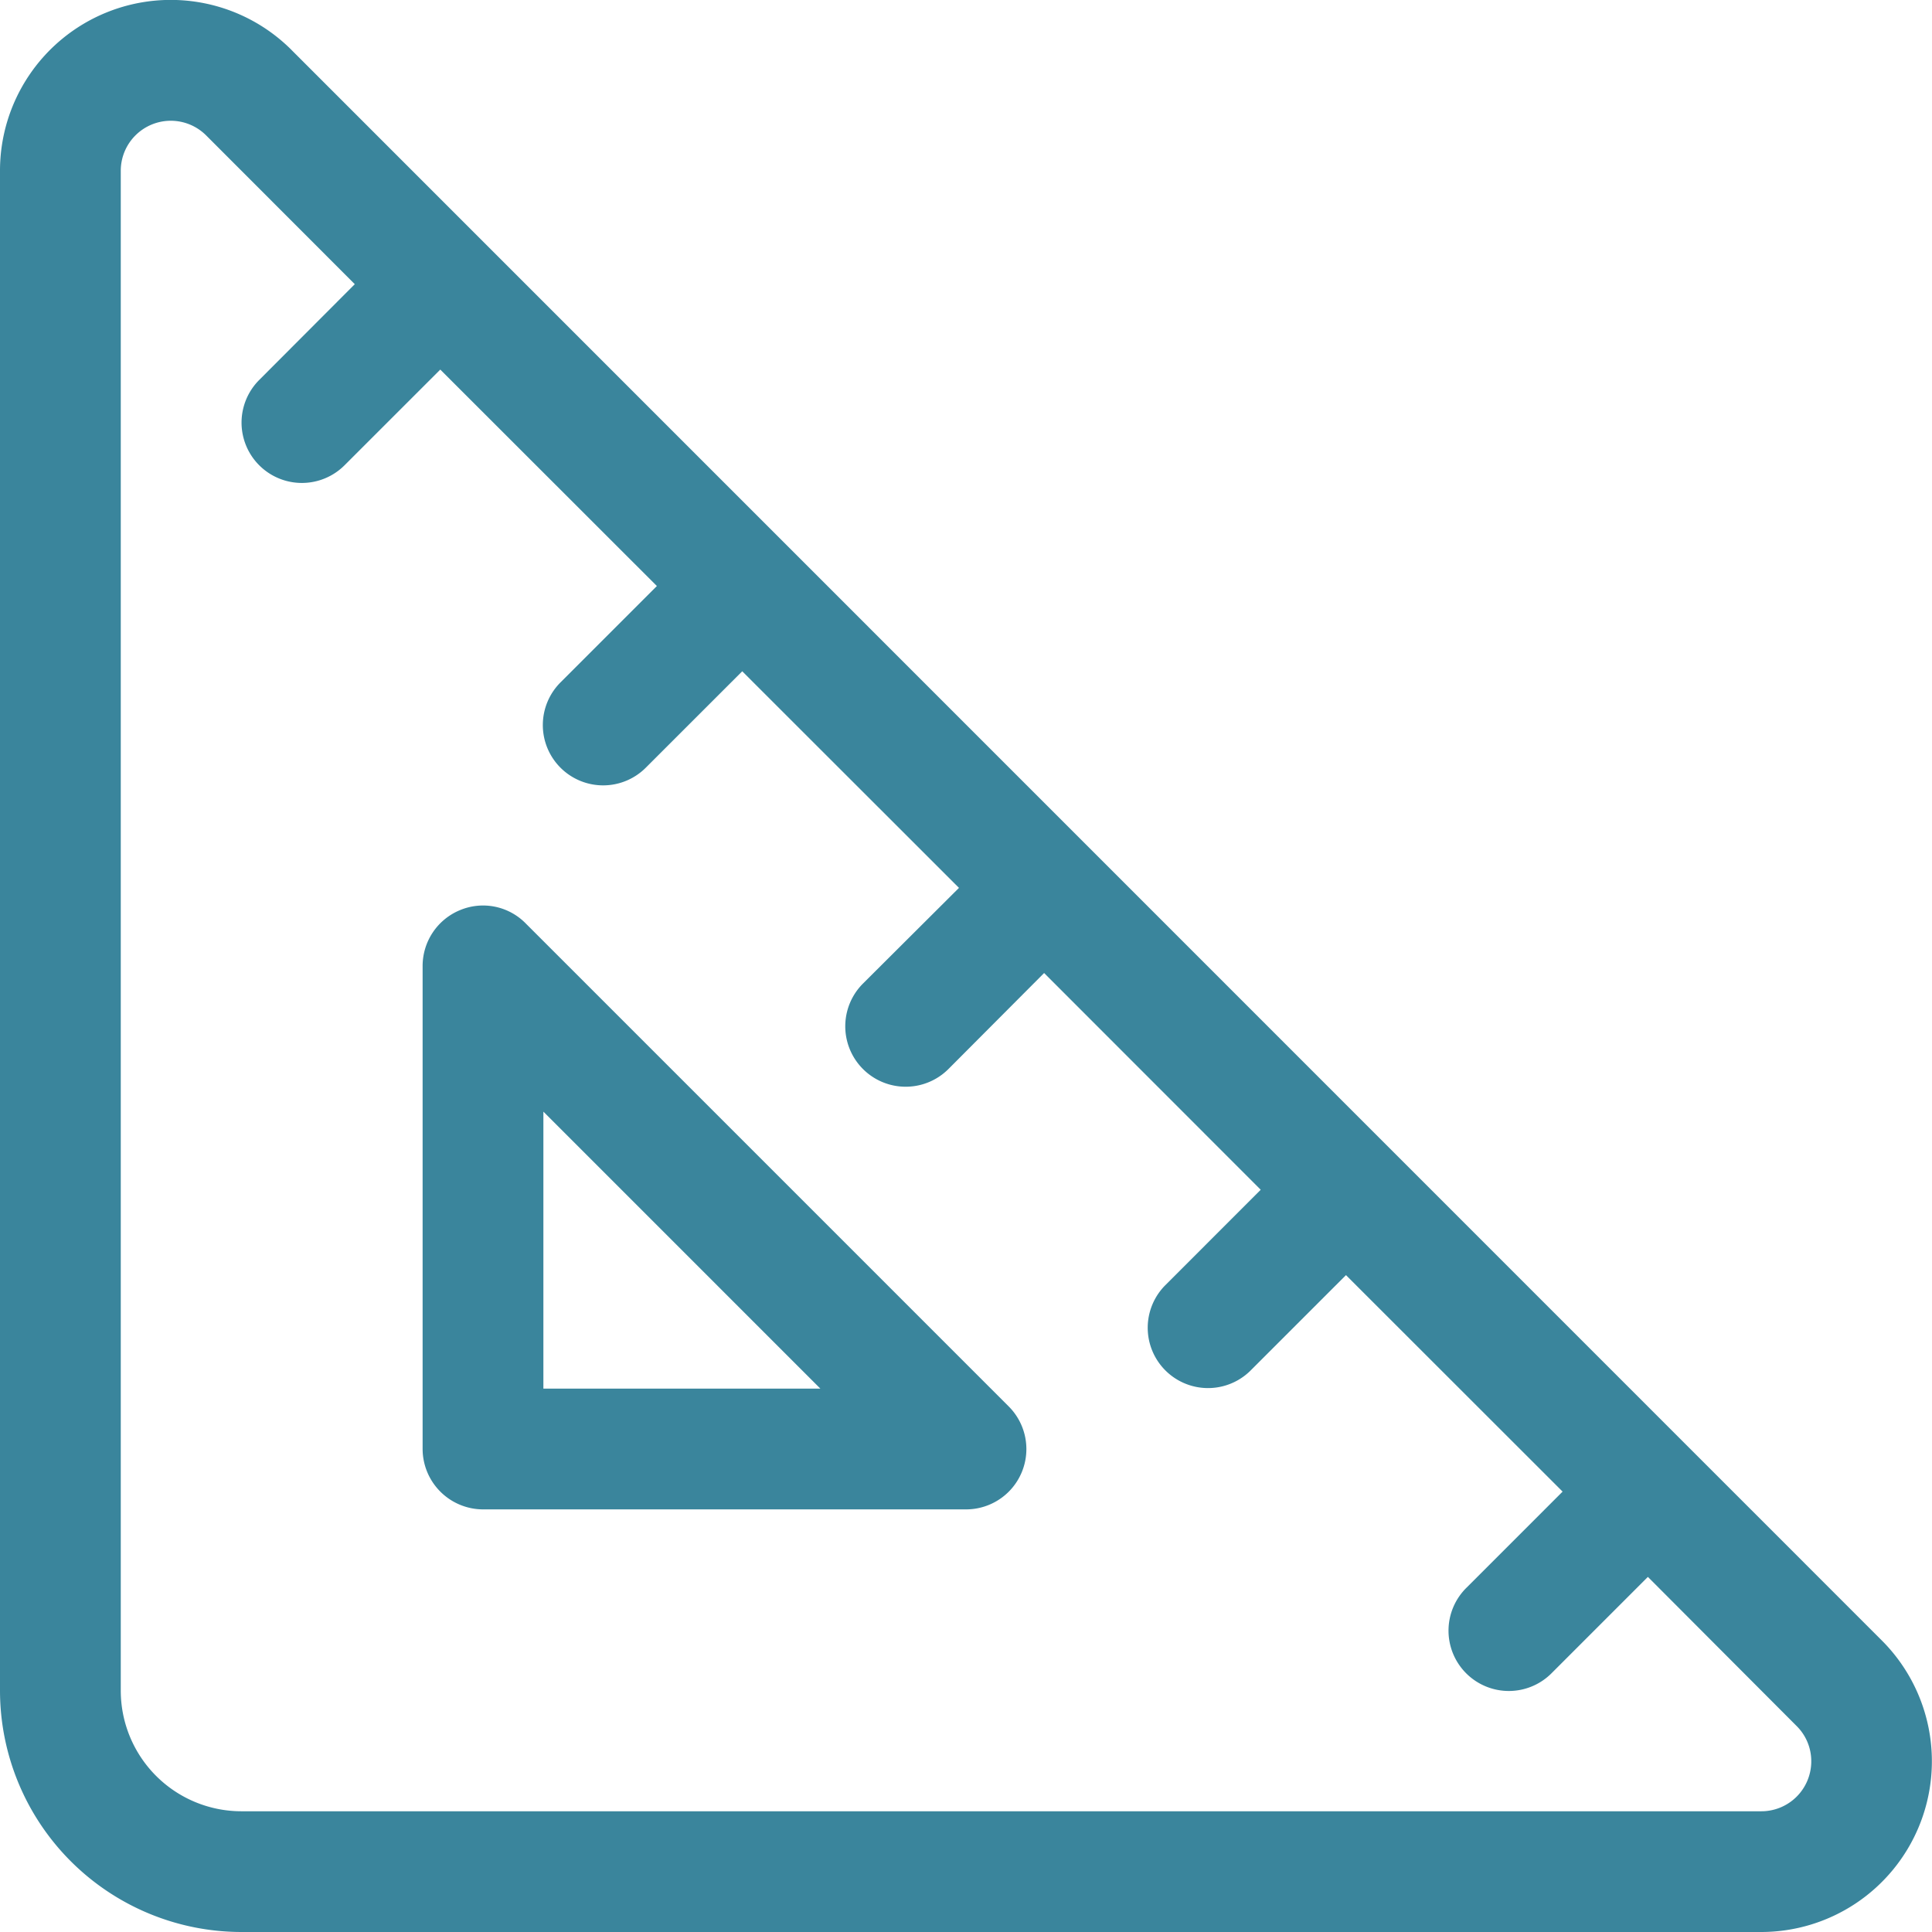
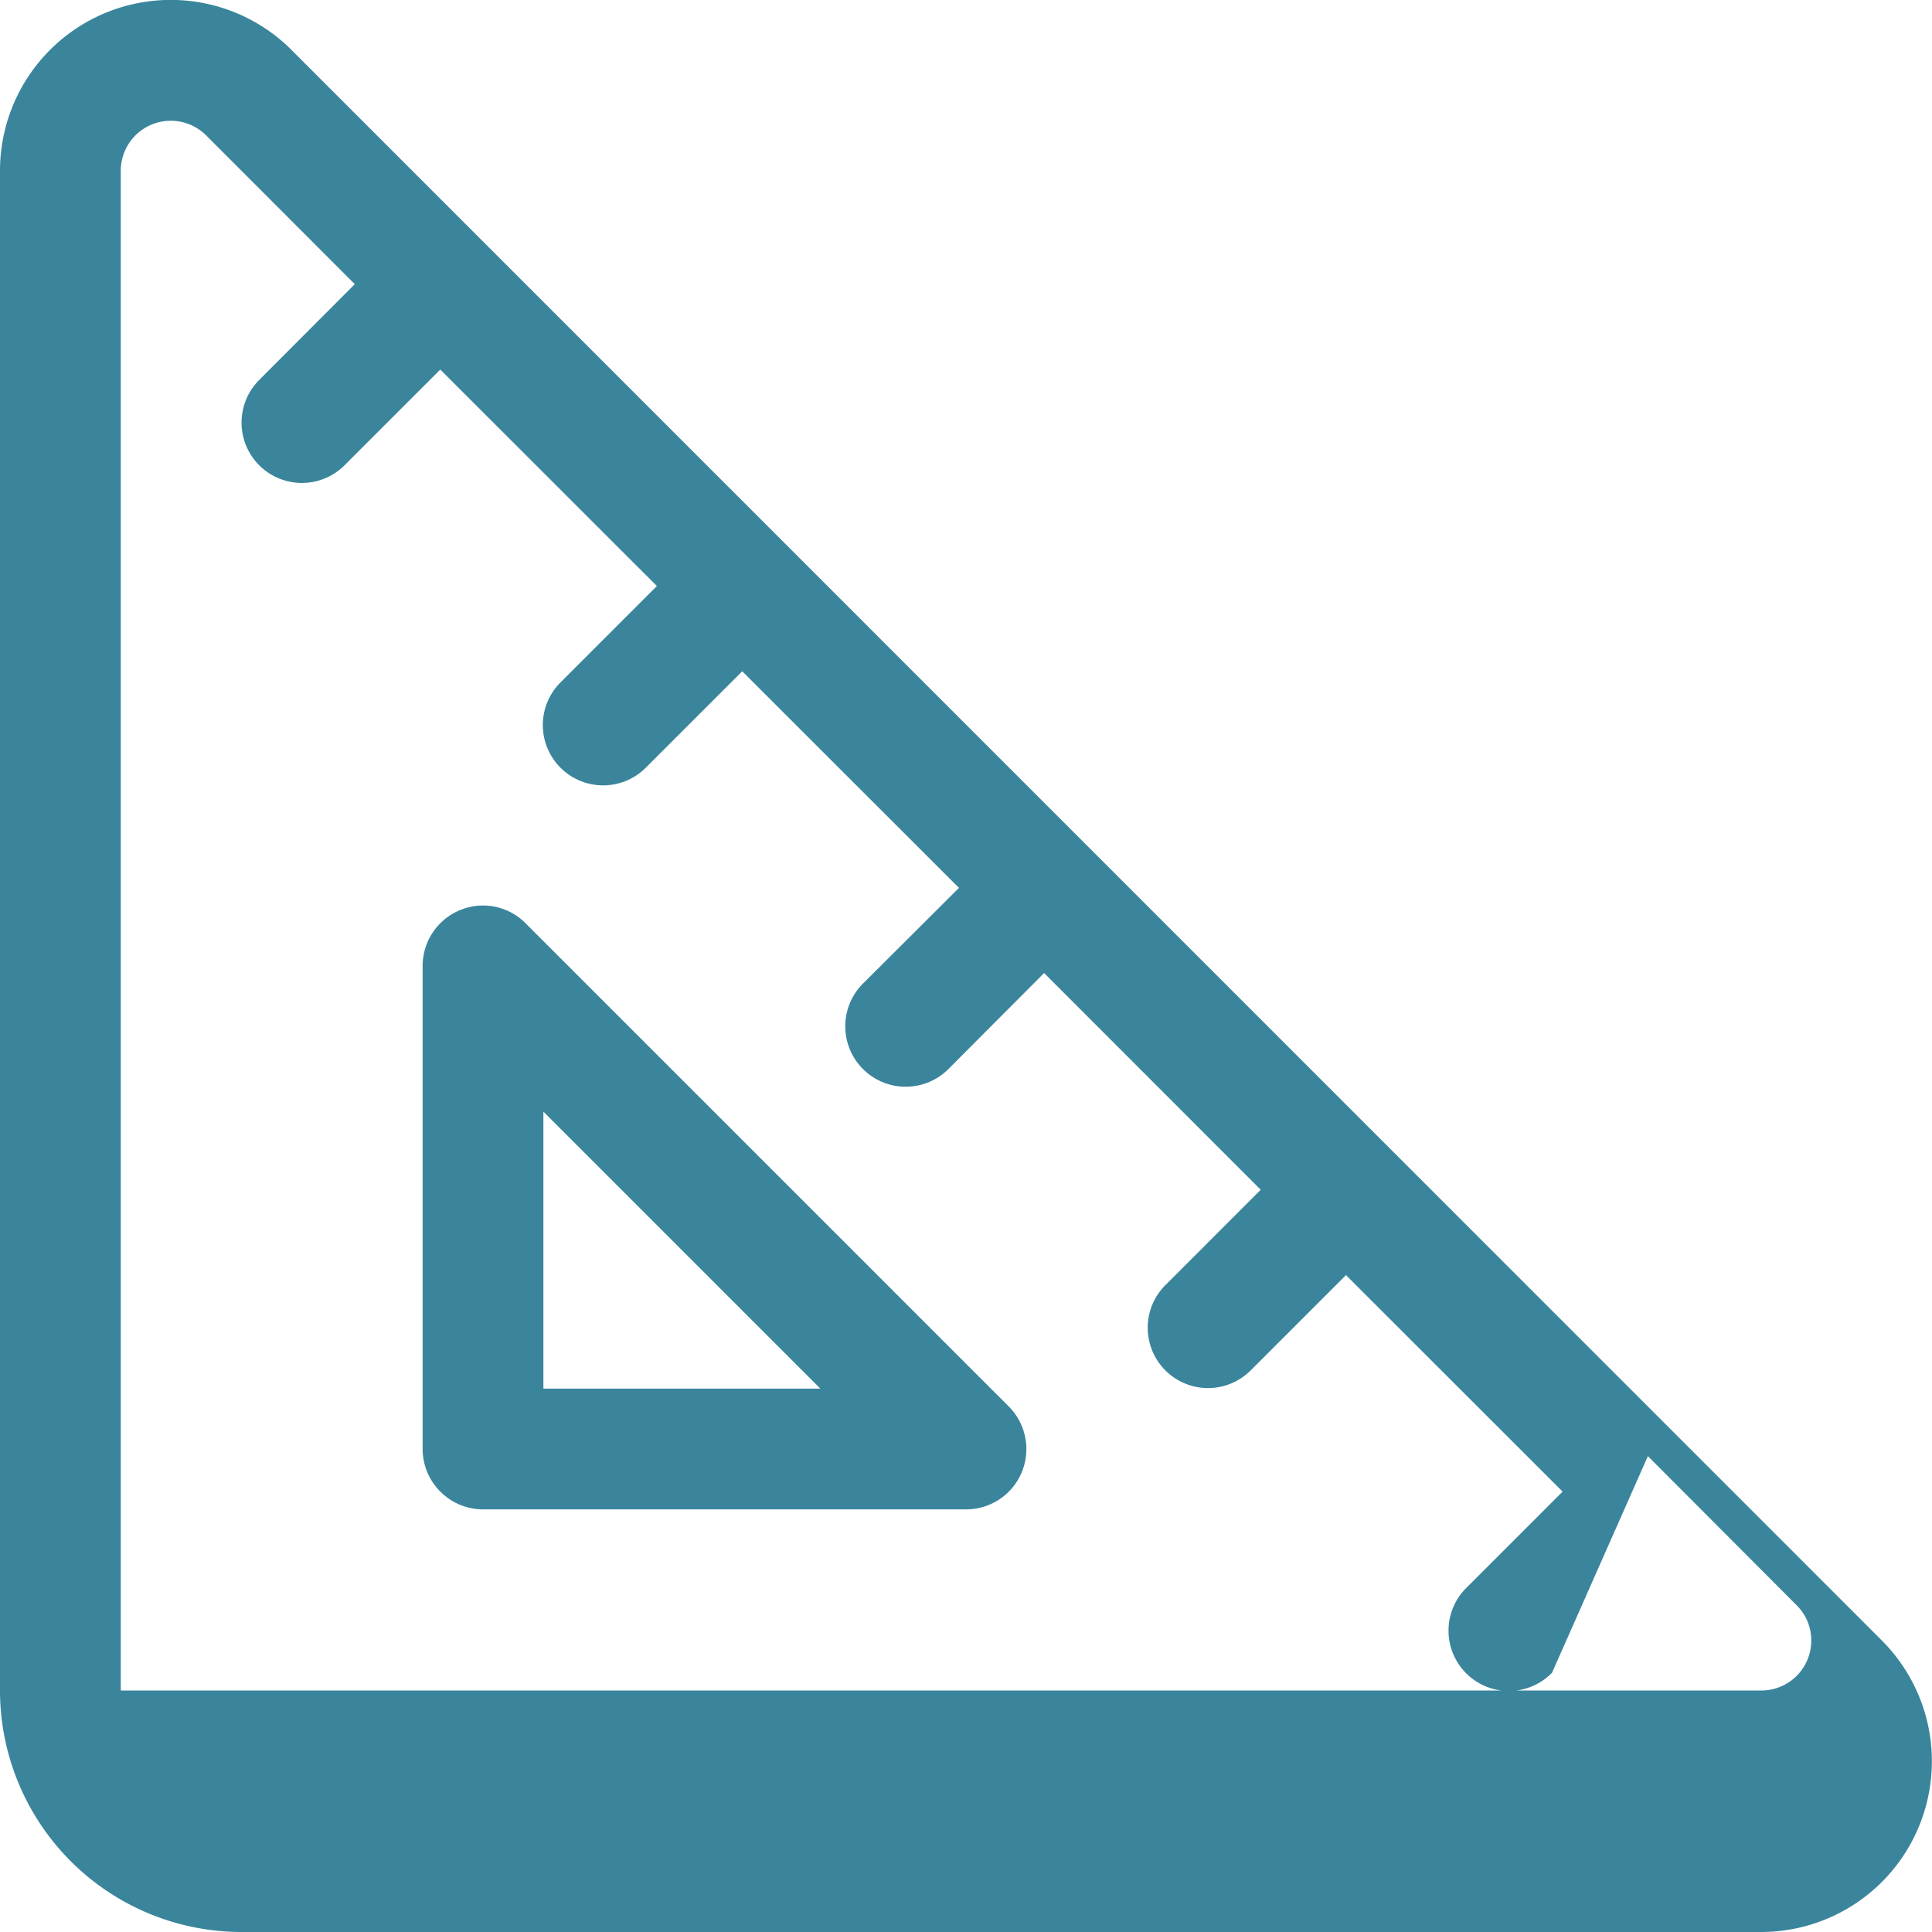
<svg xmlns="http://www.w3.org/2000/svg" width="55" height="55" viewBox="0 0 55 55">
-   <path id="Path_103" data-name="Path 103" d="M13.095,25.91a1.7,1.7,0,0,1,1.869.376l13.75,13.75A1.717,1.717,0,0,1,27.5,42.969H13.75a1.724,1.724,0,0,1-1.719-1.719V27.5a1.72,1.72,0,0,1,1.063-1.59Zm2.374,5.736v7.885h7.885ZM8.3,1.424,53.571,46.7A4.861,4.861,0,0,1,50.134,55H6.875A6.878,6.878,0,0,1,0,48.125V4.861A4.861,4.861,0,0,1,8.3,1.423ZM3.438,4.862V48.125a3.436,3.436,0,0,0,3.438,3.438H50.134a1.421,1.421,0,0,0,1.429-1.429,1.407,1.407,0,0,0-.419-1l-4.232-4.243L44.183,47.62a1.717,1.717,0,1,1-2.428-2.428l2.729-2.729L38.317,36.3l-2.729,2.729A1.717,1.717,0,0,1,33.161,36.6L35.89,33.87,29.724,27.7,27,30.433A1.717,1.717,0,1,1,24.567,28L27.3,25.276,21.13,19.11,18.4,21.839a1.717,1.717,0,1,1-2.428-2.428L18.7,16.683l-6.166-6.162L9.809,13.245a1.717,1.717,0,0,1-2.43-2.428L10.1,8.09,5.868,3.854A1.424,1.424,0,0,0,3.438,4.862Z" fill="#3a859c" />
+   <path id="Path_103" data-name="Path 103" d="M13.095,25.91a1.7,1.7,0,0,1,1.869.376l13.75,13.75A1.717,1.717,0,0,1,27.5,42.969H13.75a1.724,1.724,0,0,1-1.719-1.719V27.5a1.72,1.72,0,0,1,1.063-1.59Zm2.374,5.736v7.885h7.885ZM8.3,1.424,53.571,46.7A4.861,4.861,0,0,1,50.134,55H6.875A6.878,6.878,0,0,1,0,48.125V4.861A4.861,4.861,0,0,1,8.3,1.423ZM3.438,4.862V48.125H50.134a1.421,1.421,0,0,0,1.429-1.429,1.407,1.407,0,0,0-.419-1l-4.232-4.243L44.183,47.62a1.717,1.717,0,1,1-2.428-2.428l2.729-2.729L38.317,36.3l-2.729,2.729A1.717,1.717,0,0,1,33.161,36.6L35.89,33.87,29.724,27.7,27,30.433A1.717,1.717,0,1,1,24.567,28L27.3,25.276,21.13,19.11,18.4,21.839a1.717,1.717,0,1,1-2.428-2.428L18.7,16.683l-6.166-6.162L9.809,13.245a1.717,1.717,0,0,1-2.43-2.428L10.1,8.09,5.868,3.854A1.424,1.424,0,0,0,3.438,4.862Z" fill="#3a859c" />
</svg>